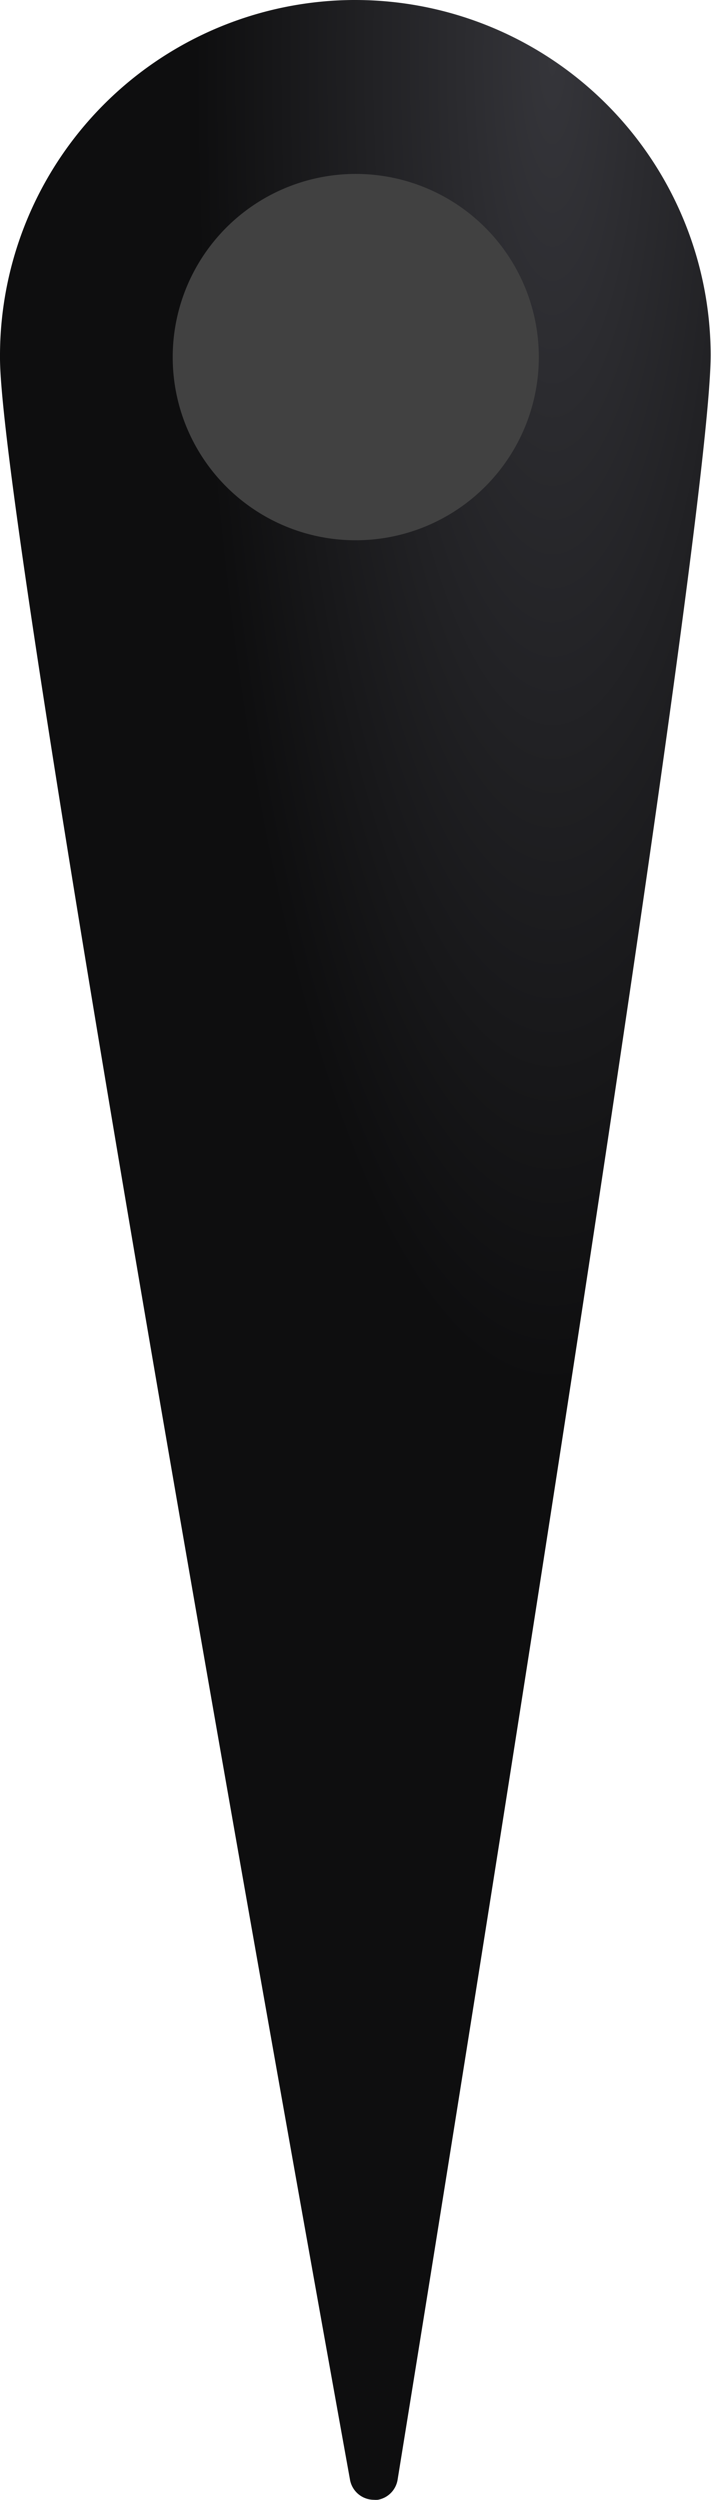
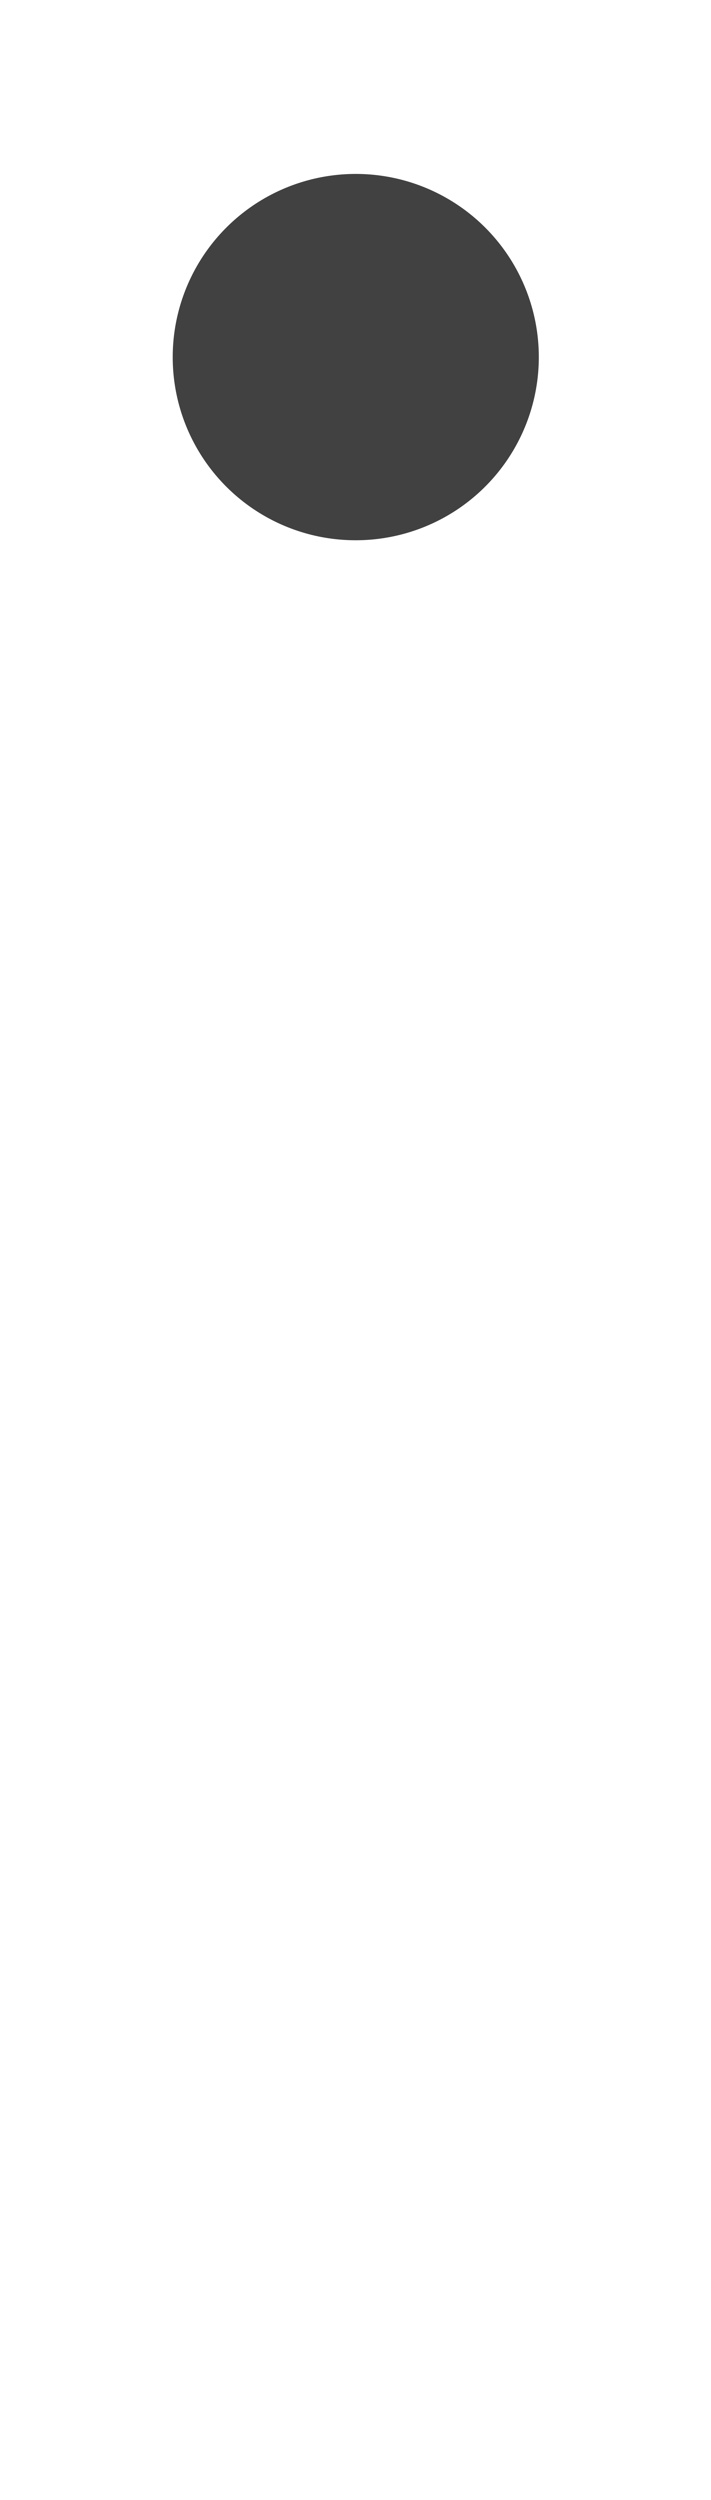
<svg xmlns="http://www.w3.org/2000/svg" viewBox="0 0 8.211 28.852">
  <defs>
    <radialGradient id="a" cx="0.774" cy="0.053" r="0.5" gradientUnits="objectBoundingBox">
      <stop offset="0" stop-color="#35353a" />
      <stop offset="1" stop-color="#0e0e0f" />
    </radialGradient>
  </defs>
  <g transform="translate(10733.068 -8246.764)">
-     <path d="M4.074,0A4.106,4.106,0,0,0,0,4.088v.034s0,.01,0,.015C.006,6.063,3.07,23.228,4.042,28.62a.281.281,0,0,0,.274.231h0a.273.273,0,0,0,.048,0,.281.281,0,0,0,.228-.233c.875-5.4,3.631-22.619,3.615-24.539A4.106,4.106,0,0,0,4.106,0H4.074" transform="translate(-10733.068 8246.764)" fill="url(#a)" />
    <path d="M4.065,2.924A2.114,2.114,0,1,1,2.924.161,2.112,2.112,0,0,1,4.065,2.924Z" transform="translate(-10726.189 8252.005) rotate(157)" fill="#414141" />
  </g>
</svg>